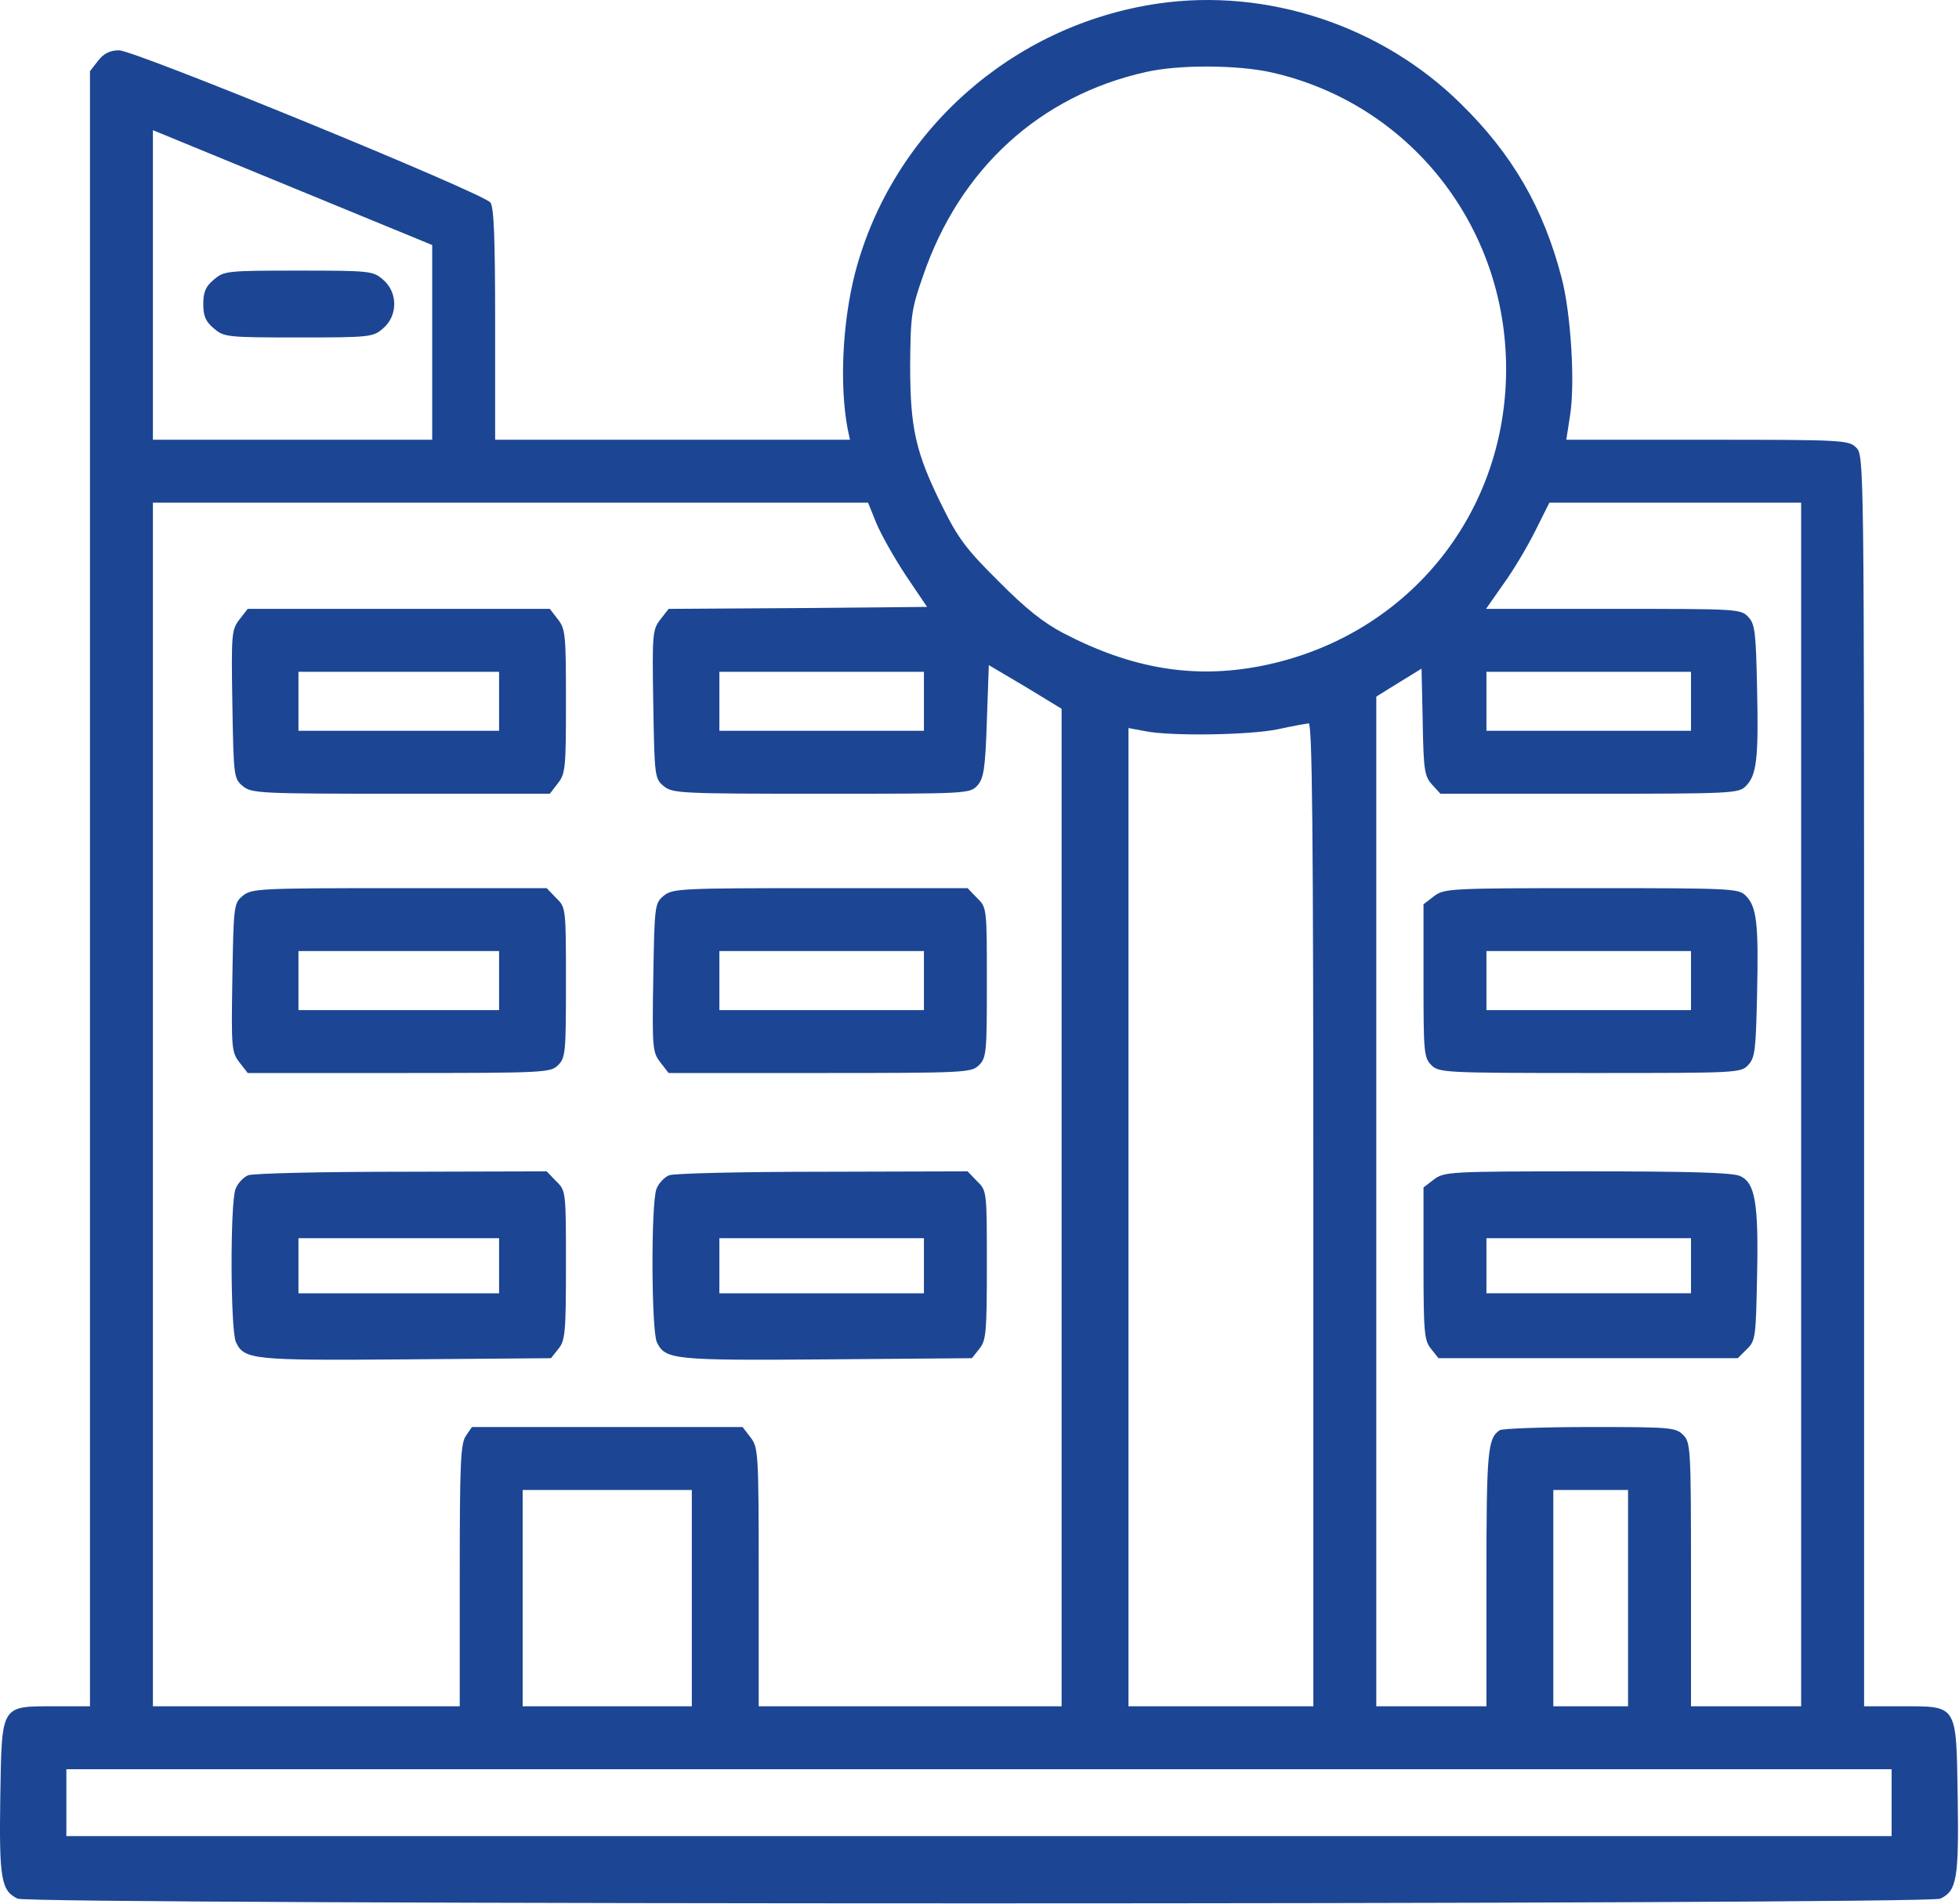
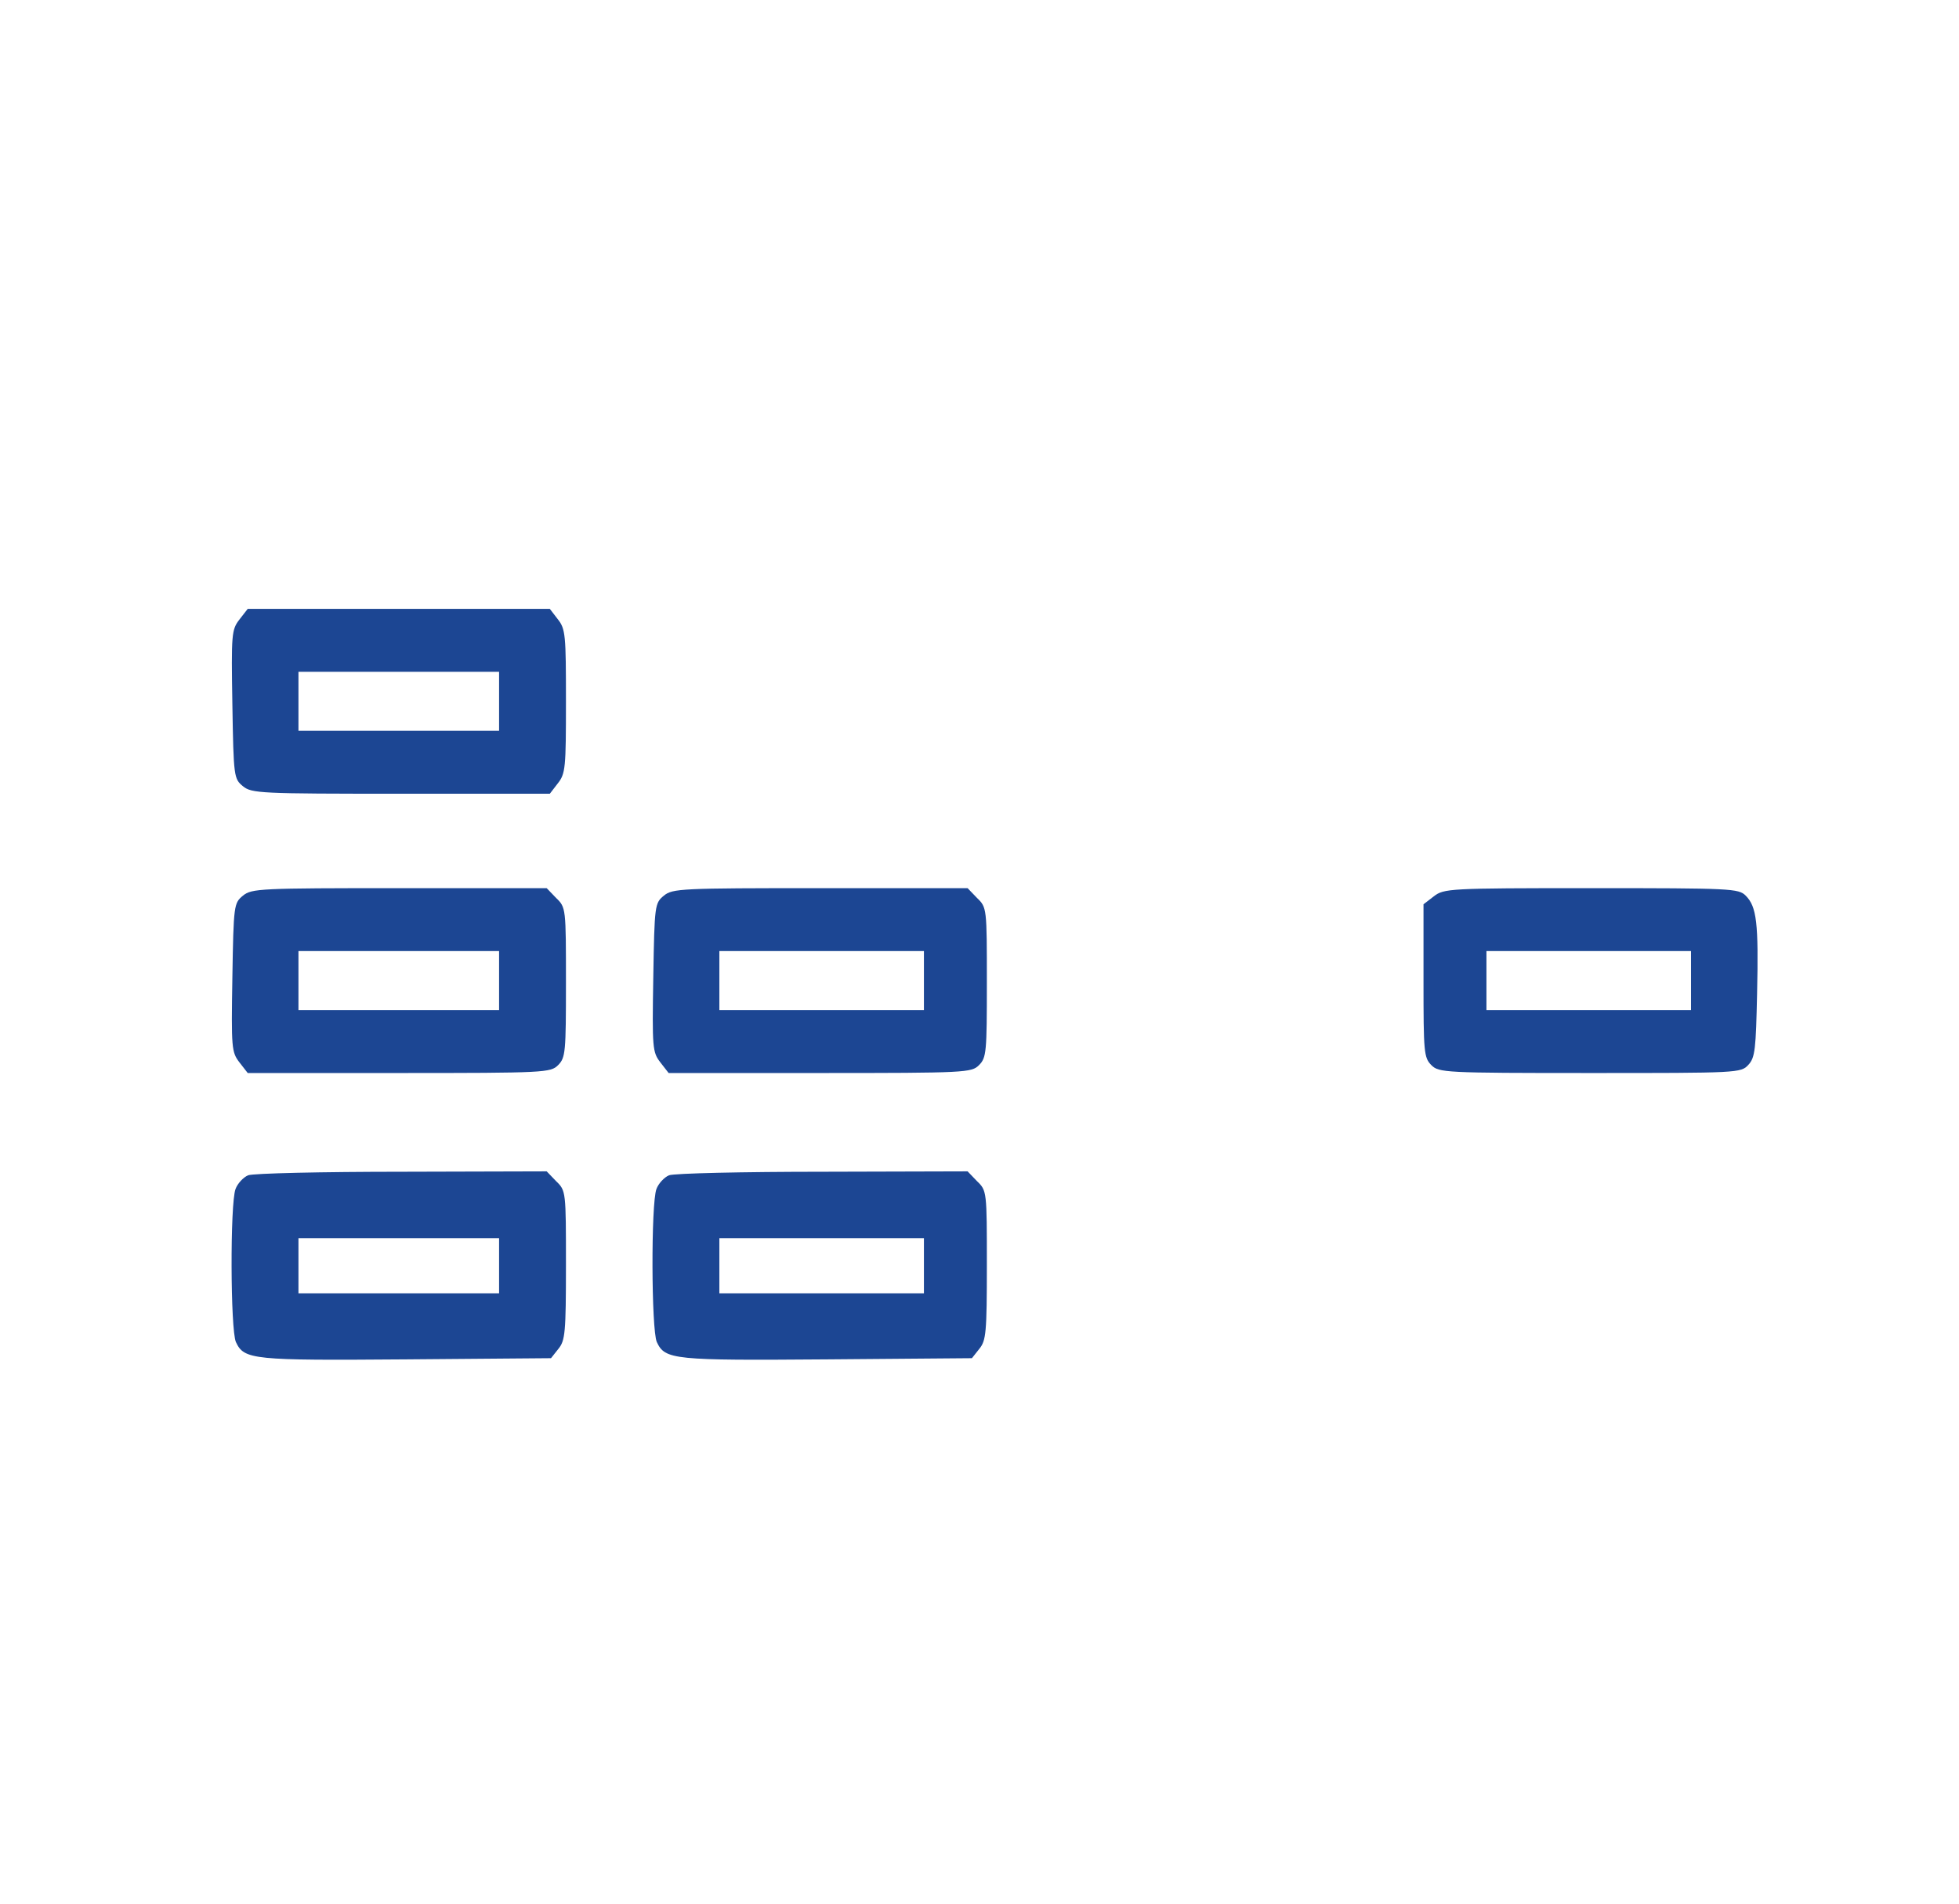
<svg xmlns="http://www.w3.org/2000/svg" width="498" height="484" viewBox="0 0 498 484" fill="none">
-   <path d="M294.471 0.894C257.271 6.294 226.771 33.493 217.371 69.394C214.171 81.894 213.371 97.793 215.471 108.994L216.071 111.794H170.971H125.871V82.493C125.871 60.593 125.571 52.694 124.671 51.493C122.871 49.093 34.271 12.793 30.271 12.793C27.971 12.793 26.371 13.594 24.971 15.393L22.871 18.093V225.894V433.794H13.971C0.071 433.794 0.471 433.194 0.071 456.894C-0.229 477.594 0.271 480.694 4.471 482.694C8.071 484.294 489.671 484.294 493.271 482.694C497.471 480.694 497.971 477.594 497.671 456.894C497.271 433.094 497.771 433.794 483.271 433.794H473.871V274.794C473.871 117.094 473.871 115.794 471.871 113.794C469.971 111.894 468.571 111.794 434.071 111.794H398.171L399.071 105.994C400.471 97.894 399.371 79.694 396.971 70.594C392.371 52.894 384.471 39.194 371.271 26.294C351.171 6.494 322.071 -3.106 294.471 0.894ZM323.171 18.393C358.271 26.294 382.871 57.394 382.871 93.793C382.871 131.294 357.171 162.294 320.171 169.394C303.271 172.594 287.671 169.994 270.371 160.994C265.371 158.394 260.671 154.694 253.871 147.794C245.771 139.794 243.571 136.894 239.571 128.794C232.771 115.094 231.371 108.994 231.371 92.793C231.471 80.293 231.671 78.594 234.671 70.094C243.971 42.894 264.371 24.294 291.371 18.294C299.771 16.393 314.571 16.494 323.171 18.393ZM109.871 86.993V111.794H74.371H38.871V72.394V33.093L74.371 47.694L109.871 62.294V86.993ZM222.771 132.994C223.971 135.894 227.371 141.894 230.271 146.294L235.671 154.294L202.871 154.594L169.971 154.794L167.871 157.494C165.871 160.094 165.771 161.094 166.071 179.094C166.371 197.594 166.471 197.994 168.771 199.894C170.971 201.694 173.171 201.794 208.871 201.794C245.871 201.794 246.571 201.794 248.471 199.694C250.071 197.894 250.471 195.494 250.871 183.294L251.371 169.094L260.671 174.594L269.871 180.194V306.994V433.794H231.371H192.871V400.894C192.871 369.194 192.771 367.994 190.771 365.394L188.771 362.794H154.371H119.971L118.471 364.994C117.071 366.894 116.871 371.994 116.871 400.494V433.794H77.871H38.871V280.794V127.794H129.771H220.671L222.771 132.994ZM457.871 280.794V433.794H443.871H429.871V400.294C429.871 368.094 429.771 366.694 427.871 364.794C425.971 362.894 424.571 362.794 404.171 362.794C392.171 362.794 381.871 363.194 381.271 363.594C378.171 365.594 377.871 368.994 377.871 401.194V433.794H363.871H349.871V305.394V177.094L355.671 173.494L361.371 169.994L361.671 183.594C361.871 195.994 362.171 197.394 364.071 199.494L366.171 201.794H404.071C440.171 201.794 441.971 201.694 443.771 199.894C446.571 197.094 447.071 192.994 446.671 174.994C446.371 160.994 446.171 158.694 444.471 156.894C442.571 154.794 441.771 154.794 410.171 154.794H377.771L382.171 148.494C384.671 145.094 388.271 138.994 390.271 134.994L393.871 127.794H425.871H457.871V280.794ZM234.871 178.294V185.794H208.871H182.871V178.294V170.794H208.871H234.871V178.294ZM429.871 178.294V185.794H403.871H377.871V178.294V170.794H403.871H429.871V178.294ZM333.871 308.794V433.794H310.371H286.871V309.394V185.094L291.171 185.894C297.671 187.194 317.671 186.894 324.871 185.394C328.471 184.594 331.971 183.994 332.671 183.894C333.571 183.794 333.871 209.394 333.871 308.794ZM175.871 406.294V433.794H154.371H132.871V406.294V378.794H154.371H175.871V406.294ZM413.871 406.294V433.794H404.371H394.871V406.294V378.794H404.371H413.871V406.294ZM480.871 458.294V466.794H248.871H16.871V458.294V449.794H248.871H480.871V458.294Z" fill="#1C4693" />
-   <path d="M54.372 71.094C52.272 72.793 51.672 74.293 51.672 77.293C51.672 80.293 52.272 81.793 54.372 83.493C56.872 85.694 57.672 85.793 75.872 85.793C94.072 85.793 94.872 85.694 97.372 83.493C101.172 80.293 101.172 74.293 97.372 71.094C94.872 68.894 94.072 68.793 75.872 68.793C57.672 68.793 56.872 68.894 54.372 71.094Z" fill="#1C4693" />
  <path d="M60.872 157.493C58.872 160.093 58.772 161.093 59.072 179.093C59.372 197.593 59.472 197.993 61.772 199.893C63.972 201.693 66.172 201.793 101.872 201.793H139.772L141.772 199.193C143.772 196.693 143.872 195.193 143.872 178.293C143.872 161.393 143.772 159.893 141.772 157.393L139.772 154.793H101.372H62.972L60.872 157.493ZM126.872 178.293V185.793H101.372H75.872V178.293V170.793H101.372H126.872V178.293Z" fill="#1C4693" />
  <path d="M61.772 227.693C59.472 229.593 59.372 229.993 59.072 248.493C58.772 266.493 58.872 267.493 60.872 270.093L62.972 272.793H101.472C138.572 272.793 139.972 272.693 141.872 270.793C143.772 268.893 143.872 267.493 143.872 249.793C143.872 230.893 143.872 230.693 141.372 228.293L138.972 225.793H101.572C66.172 225.793 63.972 225.893 61.772 227.693ZM126.872 249.293V256.793H101.372H75.872V249.293V241.793H101.372H126.872V249.293Z" fill="#1C4693" />
  <path d="M168.772 227.693C166.472 229.593 166.372 229.993 166.072 248.493C165.772 266.493 165.872 267.493 167.872 270.093L169.972 272.793H208.472C245.572 272.793 246.972 272.693 248.872 270.793C250.772 268.893 250.872 267.493 250.872 249.793C250.872 230.893 250.872 230.693 248.372 228.293L245.972 225.793H208.572C173.172 225.793 170.972 225.893 168.772 227.693ZM234.872 249.293V256.793H208.872H182.872V249.293V241.793H208.872H234.872V249.293Z" fill="#1C4693" />
  <path d="M63.072 298.794C61.872 299.294 60.372 300.894 59.872 302.294C58.472 305.994 58.572 338.094 59.972 341.194C62.072 345.694 64.172 345.894 103.272 345.594L140.072 345.294L141.972 342.894C143.672 340.794 143.872 338.794 143.872 321.594C143.872 302.894 143.872 302.694 141.372 300.294L138.972 297.794L102.172 297.894C81.972 297.894 64.372 298.294 63.072 298.794ZM126.872 321.794V328.794H101.372H75.872V321.794V314.794H101.372H126.872V321.794Z" fill="#1C4693" />
  <path d="M170.072 298.794C168.872 299.294 167.372 300.894 166.872 302.294C165.472 305.994 165.572 338.094 166.972 341.194C169.072 345.694 171.172 345.894 210.272 345.594L247.072 345.294L248.972 342.894C250.672 340.794 250.872 338.794 250.872 321.594C250.872 302.894 250.872 302.694 248.372 300.294L245.972 297.794L209.172 297.894C188.972 297.894 171.372 298.294 170.072 298.794ZM234.872 321.794V328.794H208.872H182.872V321.794V314.794H208.872H234.872V321.794Z" fill="#1C4693" />
  <path d="M364.471 227.893L361.871 229.893V249.393C361.871 267.493 361.971 268.893 363.871 270.793C365.771 272.693 367.171 272.793 404.171 272.793C441.871 272.793 442.571 272.793 444.471 270.693C446.171 268.893 446.371 266.593 446.671 252.593C447.071 234.593 446.571 230.493 443.771 227.693C441.971 225.893 440.171 225.793 404.471 225.793C368.171 225.793 367.071 225.893 364.471 227.893ZM429.871 249.293V256.793H403.871H377.871V249.293V241.793H403.871H429.871V249.293Z" fill="#1C4693" />
-   <path d="M364.471 299.893L361.871 301.893V321.293C361.871 338.793 362.071 340.793 363.771 342.893L365.671 345.293H403.771H441.771L444.071 342.993C446.271 340.893 446.371 339.893 446.671 324.393C447.071 305.893 446.171 300.693 442.371 298.993C440.571 298.093 428.971 297.793 403.471 297.793C368.271 297.793 367.071 297.893 364.471 299.893ZM429.871 321.793V328.793H403.871H377.871V321.793V314.793H403.871H429.871V321.793Z" fill="#1C4693" />
</svg>